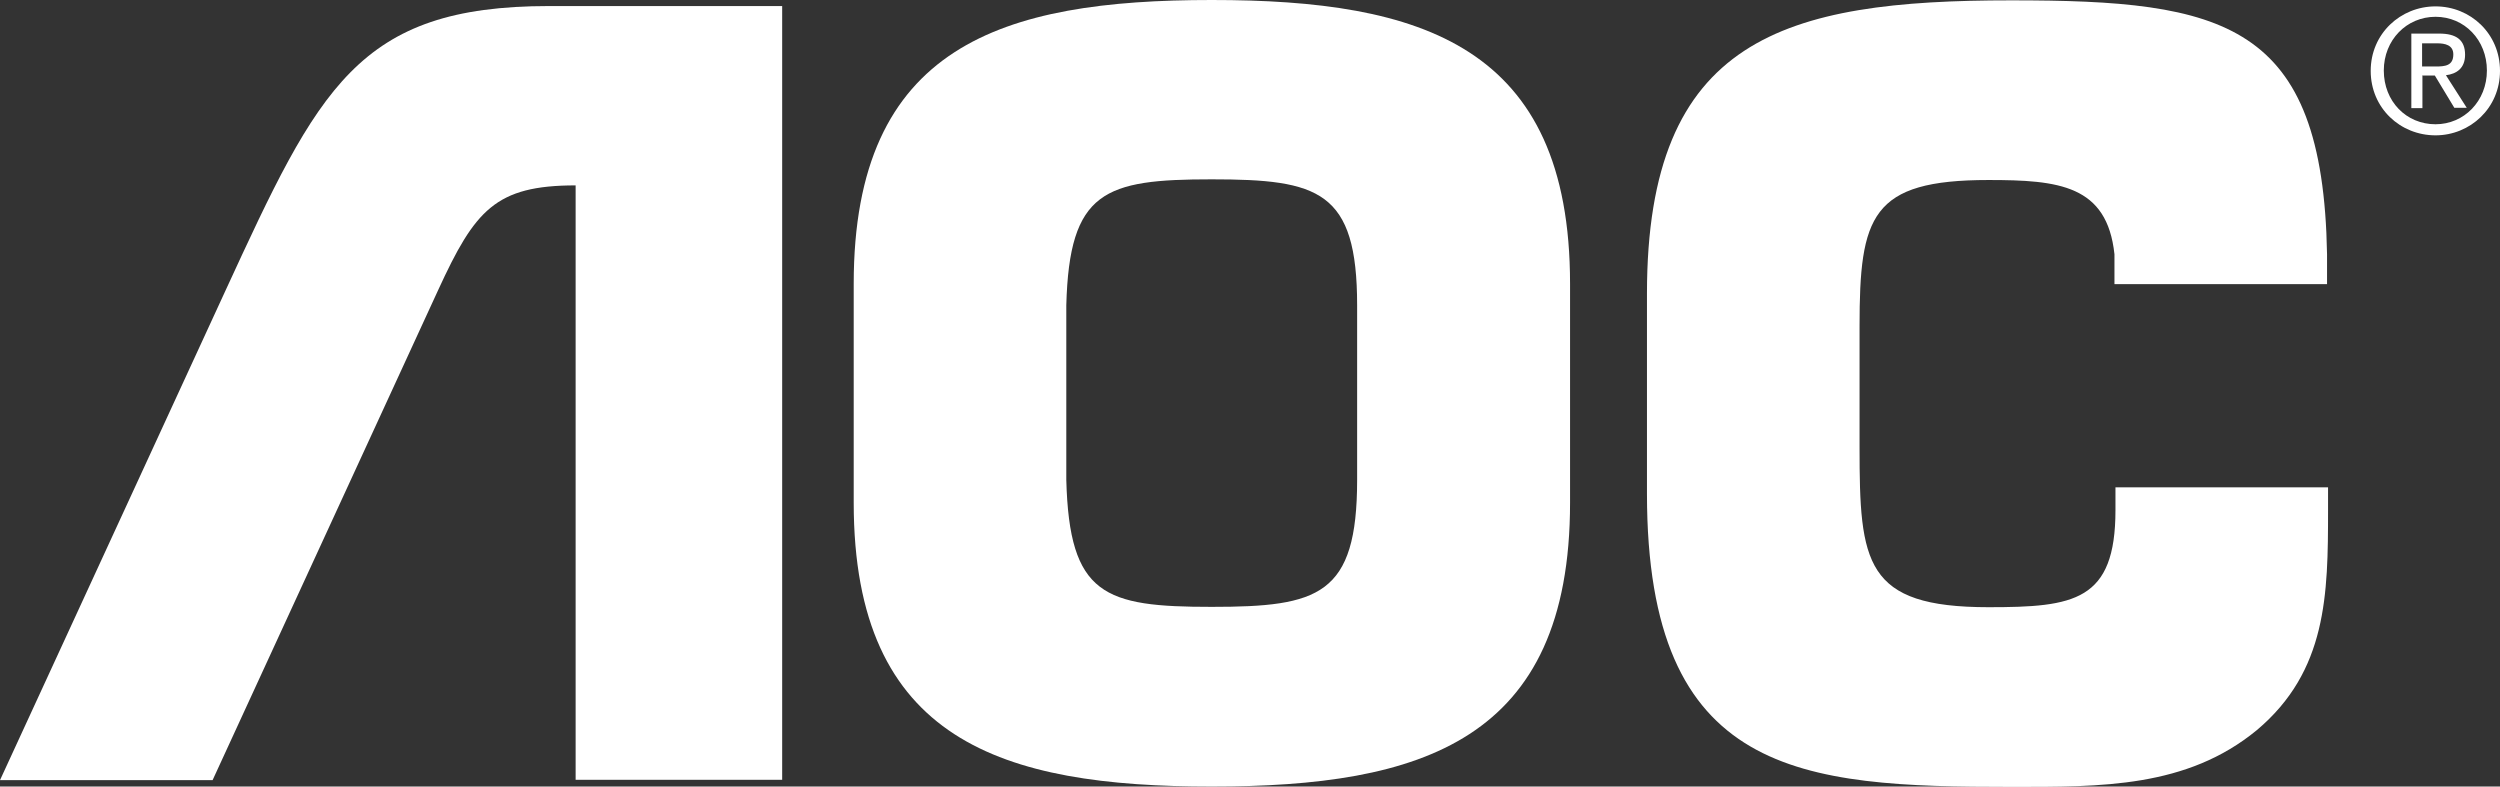
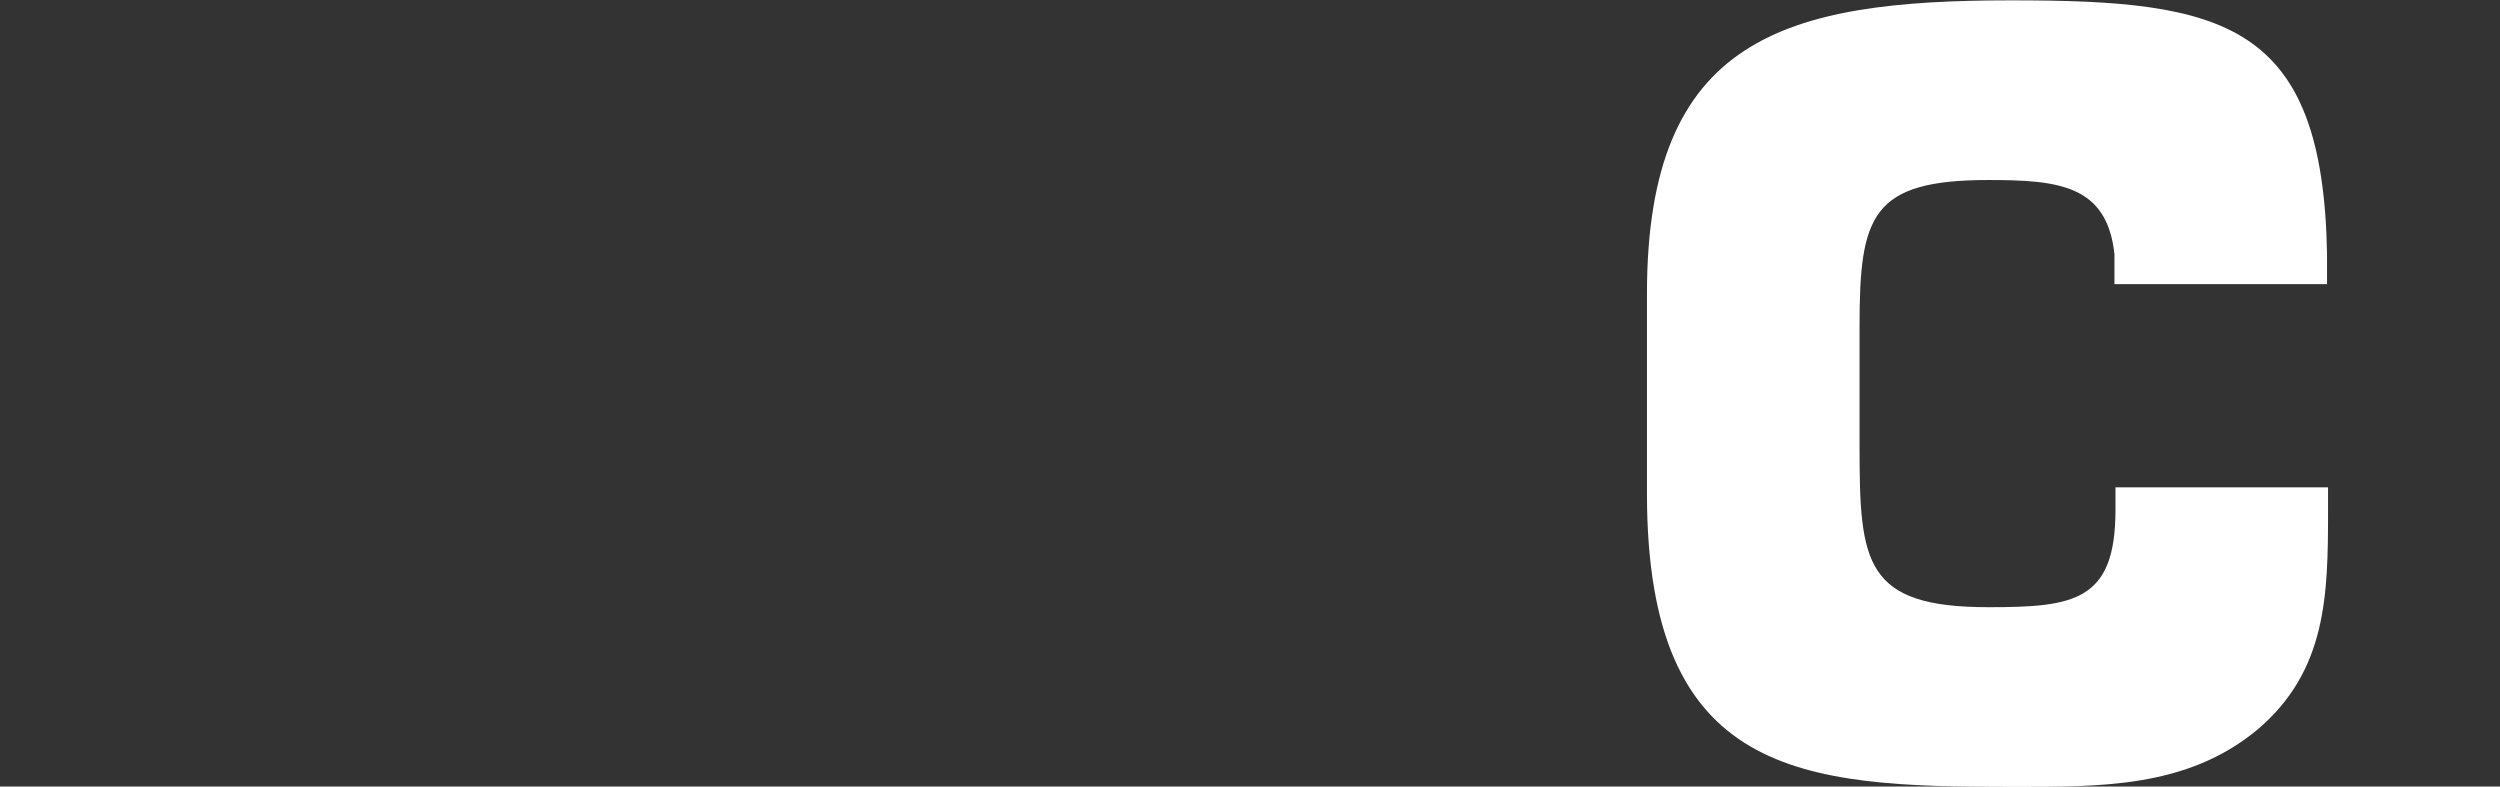
<svg xmlns="http://www.w3.org/2000/svg" id="b" data-name="Layer 2" viewBox="0 0 74.44 23.42">
  <rect x="0" y="0" width="74.44" height="23.42" fill="#333333" stroke="none" />
  <defs>
    <style>
      .d {
        fill: #fff;
      }
    </style>
  </defs>
  <g id="c" data-name="Layer 1">
-     <path class="d" d="M36.08,23.42c6.24,0,10.67-1.35,10.67-8.45v-6.52C46.75,1.35,42.32,0,36.08,0s-10.66,1.35-10.66,8.45v6.52c0,7.1,4.43,8.45,10.66,8.45ZM36.08,18.07c-3.2,0-4.24-.34-4.33-3.78v-5.2c.09-3.41,1.14-3.75,4.33-3.75s4.33.34,4.33,3.75v5.2c0,3.44-1.14,3.78-4.33,3.78" />
    <path class="d" d="M69.32,14.51v.68c0,2.52-.03,4.79-2.12,6.55-2.09,1.72-4.64,1.69-7.31,1.69-6.27,0-10.85-.31-10.85-8.73v-5.96c0-7.62,4.09-8.73,10.85-8.73,6.33,0,9.28.64,9.4,7.56v.89h-6.33v-.89c-.22-2.06-1.66-2.21-3.75-2.21-3.5,0-3.84,1.07-3.84,4.36v3.6c0,3.44.15,4.76,3.84,4.76,2.55,0,3.78-.18,3.78-2.89v-.68h6.33Z" />
-     <path class="d" d="M6.33,23.23l6.72-14.6c1.09-2.37,1.7-3.11,4.09-3.11v17.7h6.15V.18h-6.94C10.64.18,9.49,2.63,6.72,8.64L0,23.23h6.33Z" />
-     <path class="d" d="M72.12,1.97v-.68h.45c.23,0,.48.05.48.33,0,.34-.25.36-.53.36,0,0-.4,0-.4,0ZM72.12,2.25h.38l.58.96h.37l-.62-.97c.32-.04.57-.21.57-.61,0-.44-.26-.63-.77-.63h-.83v2.22h.33v-.96M72.52,4.03c1.03,0,1.92-.81,1.92-1.92s-.88-1.92-1.92-1.92-1.93.81-1.93,1.92c0,1.11.88,1.92,1.93,1.92M70.98,2.1c0-.91.68-1.6,1.54-1.6s1.53.69,1.53,1.6-.68,1.6-1.53,1.6c-.87,0-1.54-.68-1.54-1.6" />
  </g>
</svg>